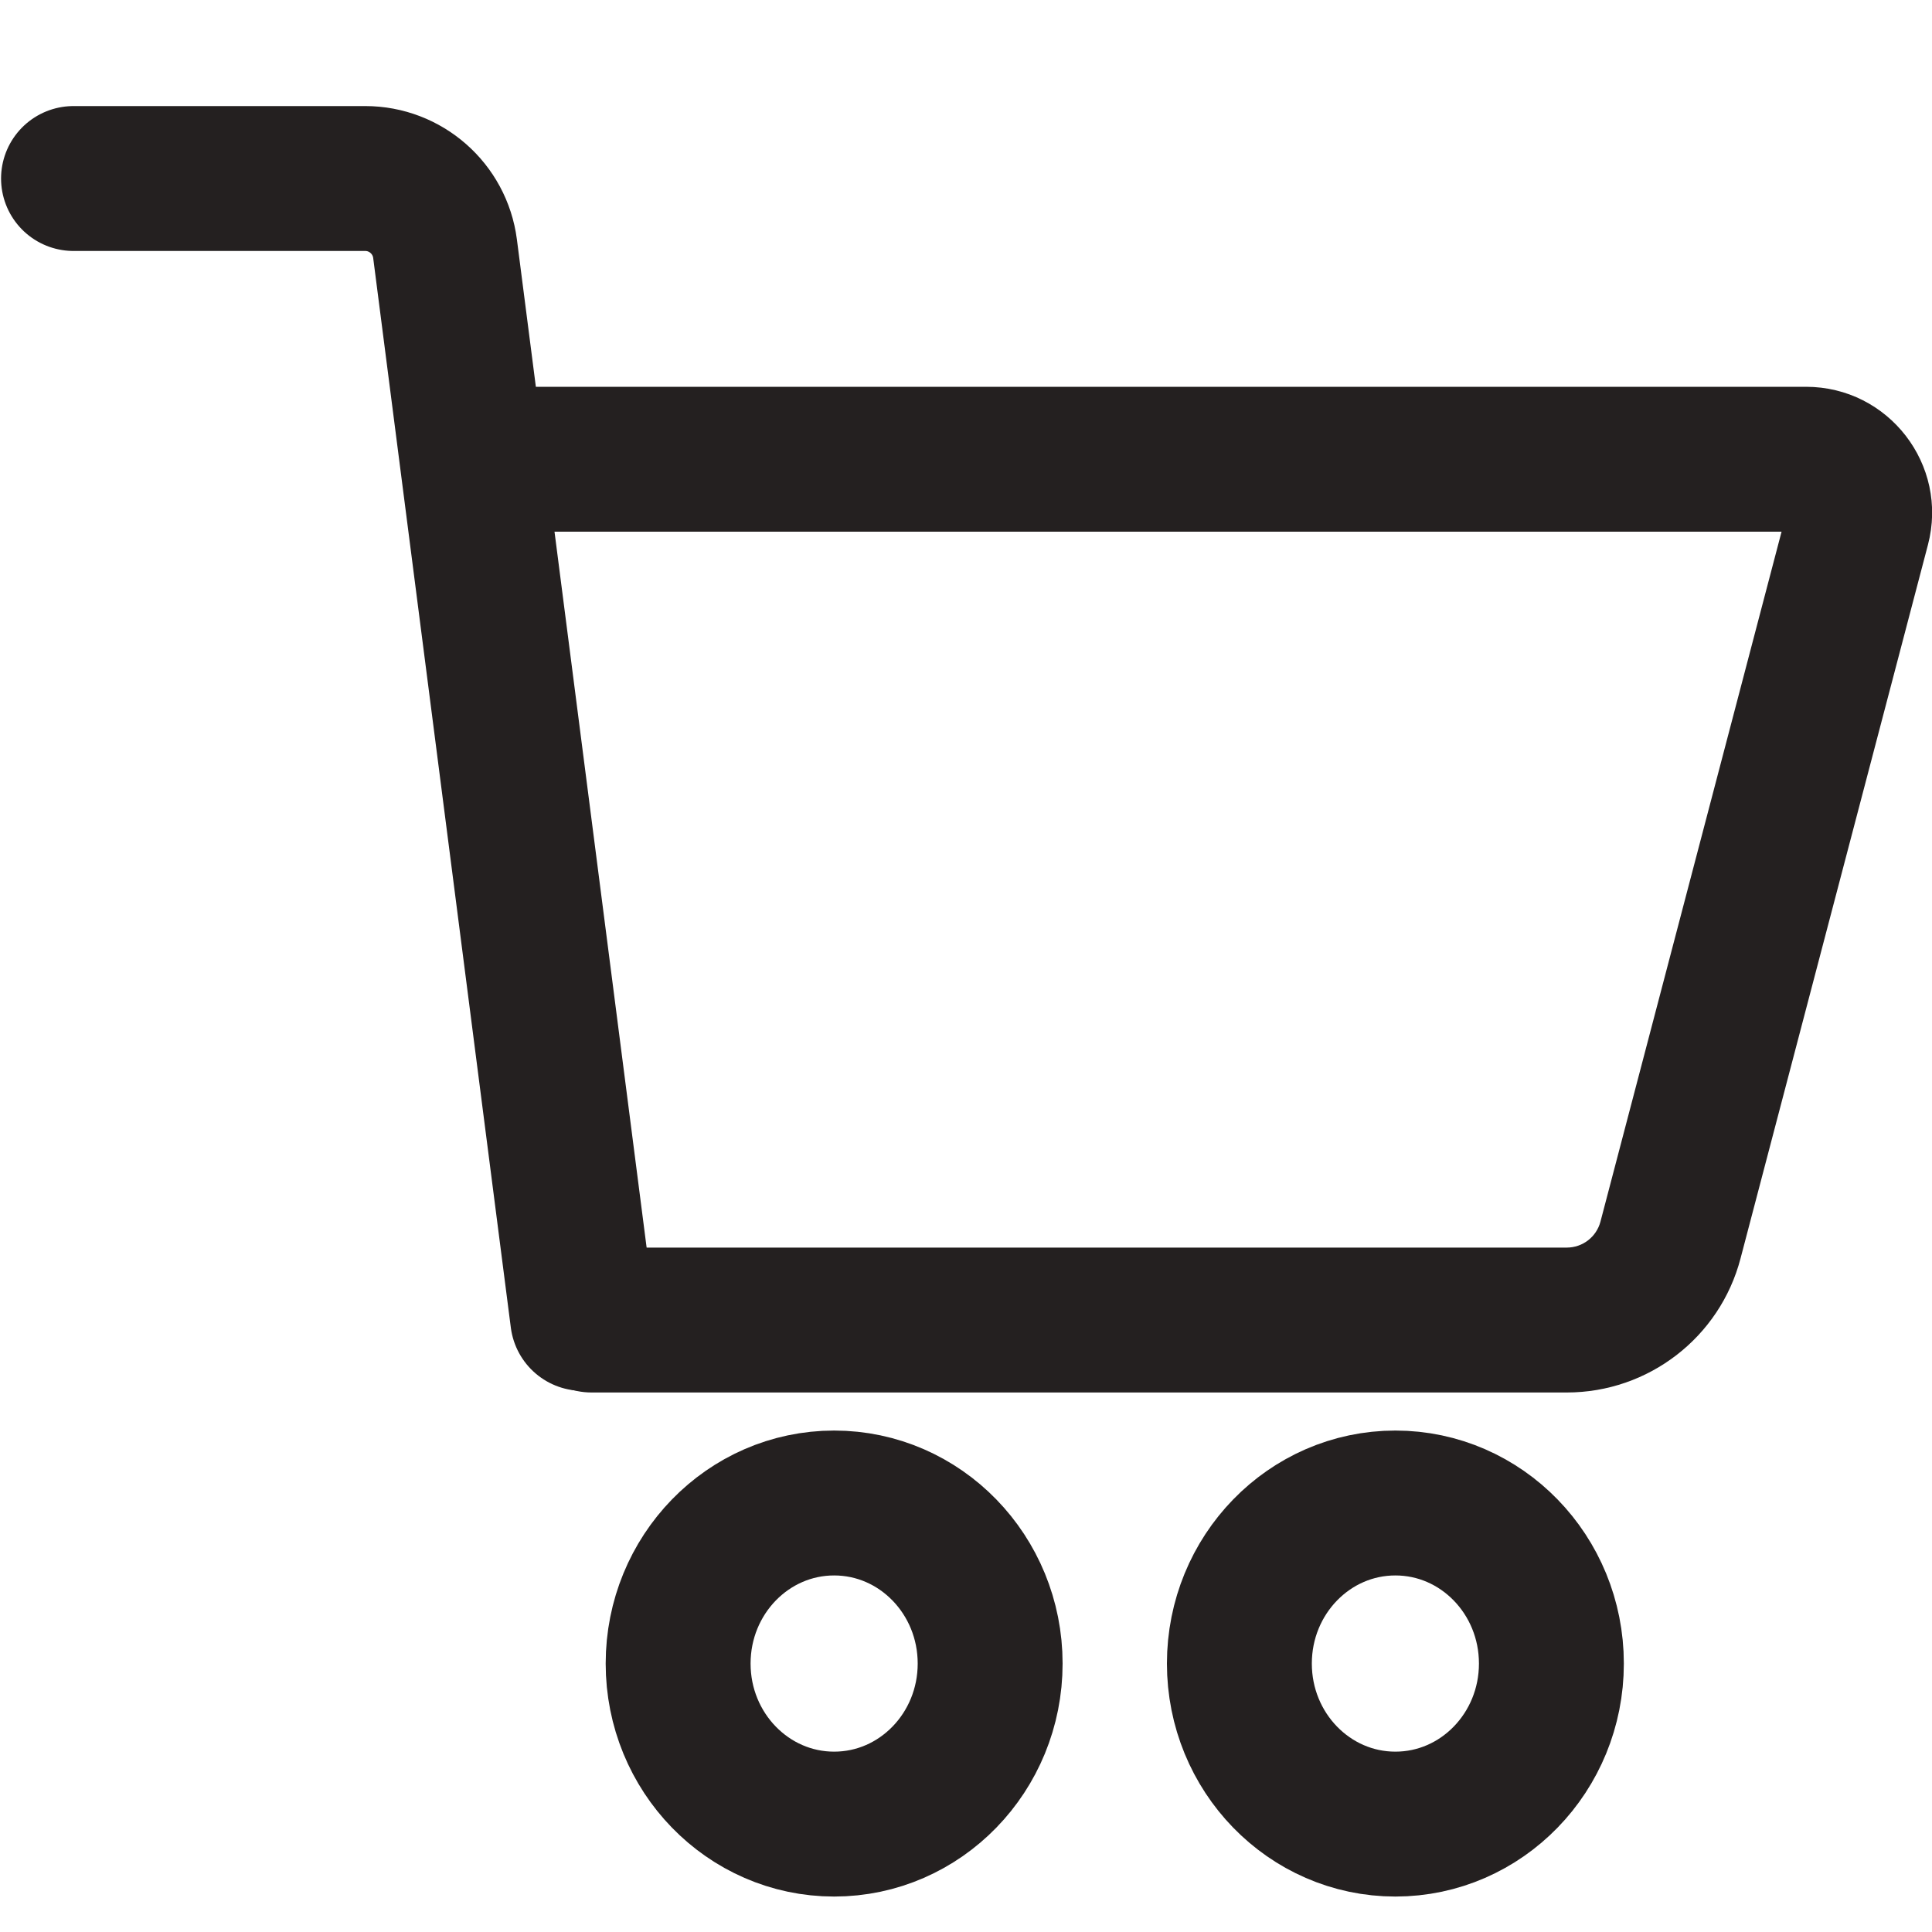
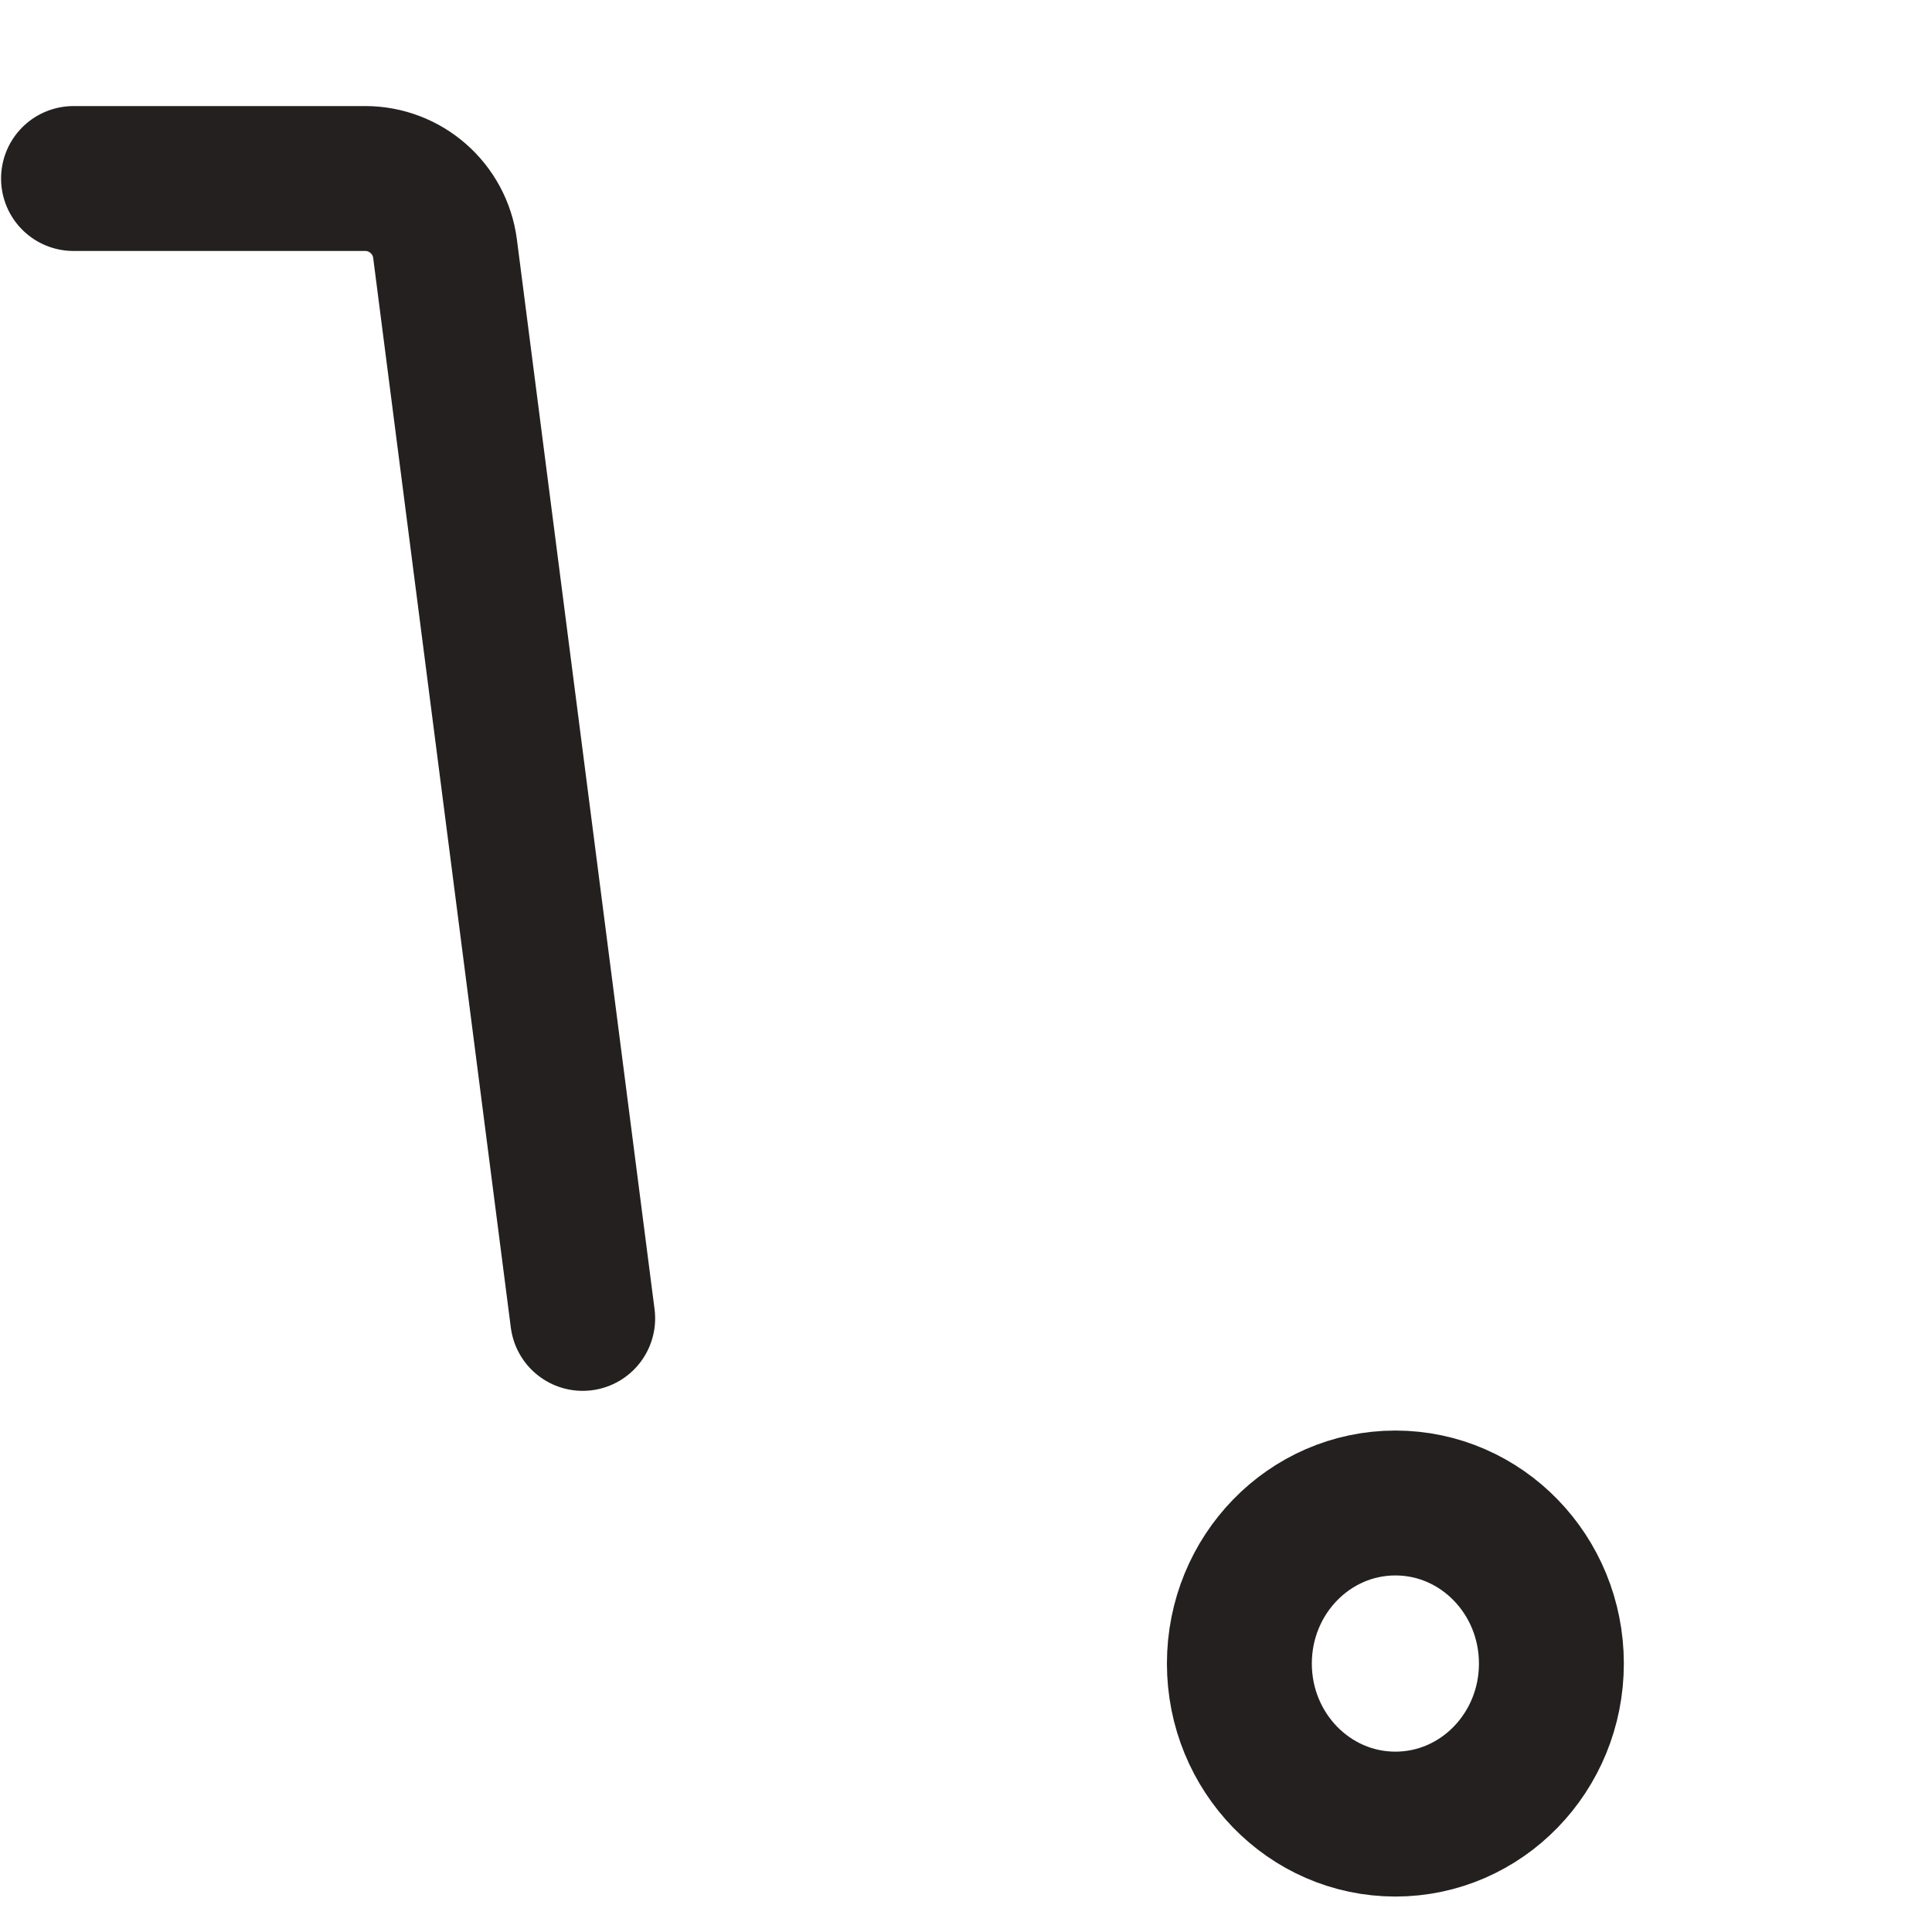
<svg xmlns="http://www.w3.org/2000/svg" width="20" height="20" viewBox="0 0 20 20" fill="none">
  <rect opacity="0.1" width="20" height="20" fill="none" />
-   <path d="M6.124 12.915C5.71 12.915 5.374 13.251 5.374 13.665C5.374 14.079 5.71 14.415 6.124 14.415V12.915ZM17.293 12.836L16.568 12.646L17.293 12.836ZM19.232 5.45L19.958 5.64L19.232 5.45ZM4.756 5.504H18.695V4.004H4.756V5.504ZM18.507 5.259L16.568 12.646L18.018 13.027L19.958 5.64L18.507 5.259ZM16.219 12.915H6.124V14.415H16.219V12.915ZM16.568 12.646C16.526 12.805 16.383 12.915 16.219 12.915V14.415C17.064 14.415 17.804 13.845 18.018 13.027L16.568 12.646ZM18.695 5.504C18.567 5.504 18.474 5.383 18.507 5.259L19.958 5.64C20.175 4.813 19.551 4.004 18.695 4.004V5.504Z" fill="#242020" />
  <path d="M0.761 1.848H3.781C4.199 1.848 4.553 2.159 4.607 2.574L6.032 13.648" stroke="#242020" stroke-width="1.5" stroke-linecap="round" stroke-linejoin="round" />
-   <ellipse cx="8.635" cy="17.221" rx="1.615" ry="1.662" stroke="#242020" stroke-width="1.5" />
  <ellipse cx="14.445" cy="17.221" rx="1.615" ry="1.662" stroke="#242020" stroke-width="1.5" />
</svg>